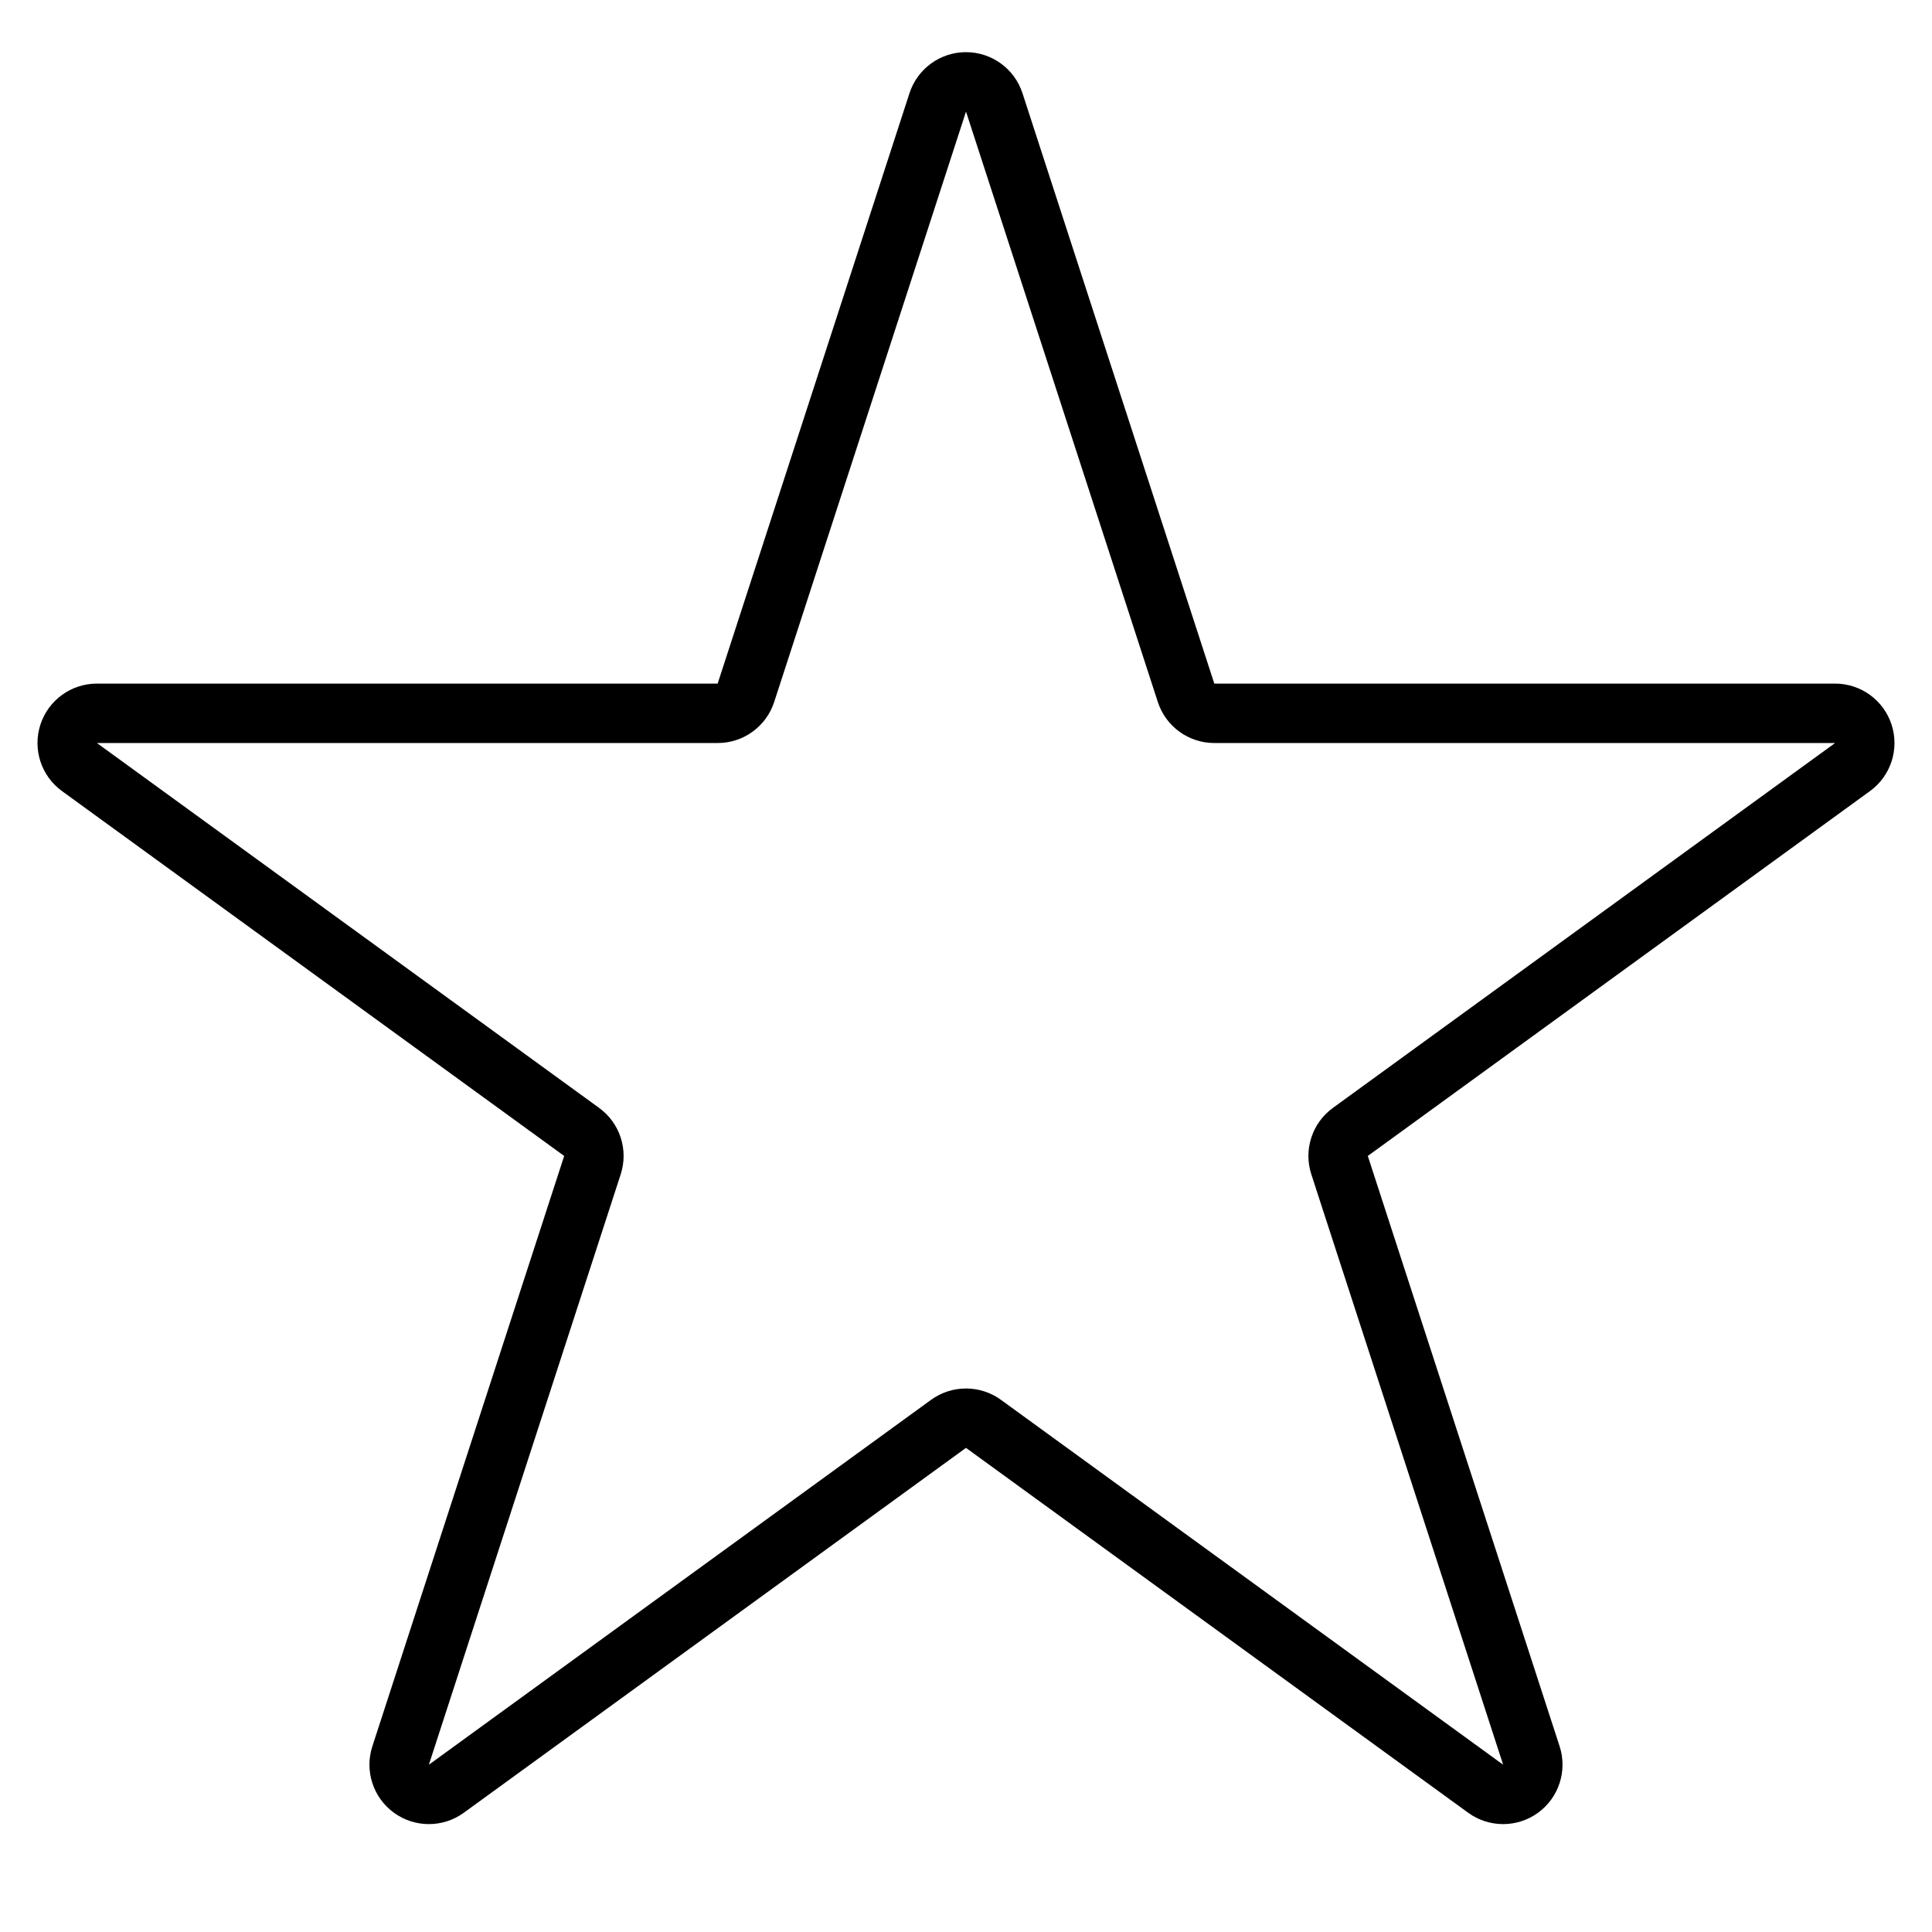
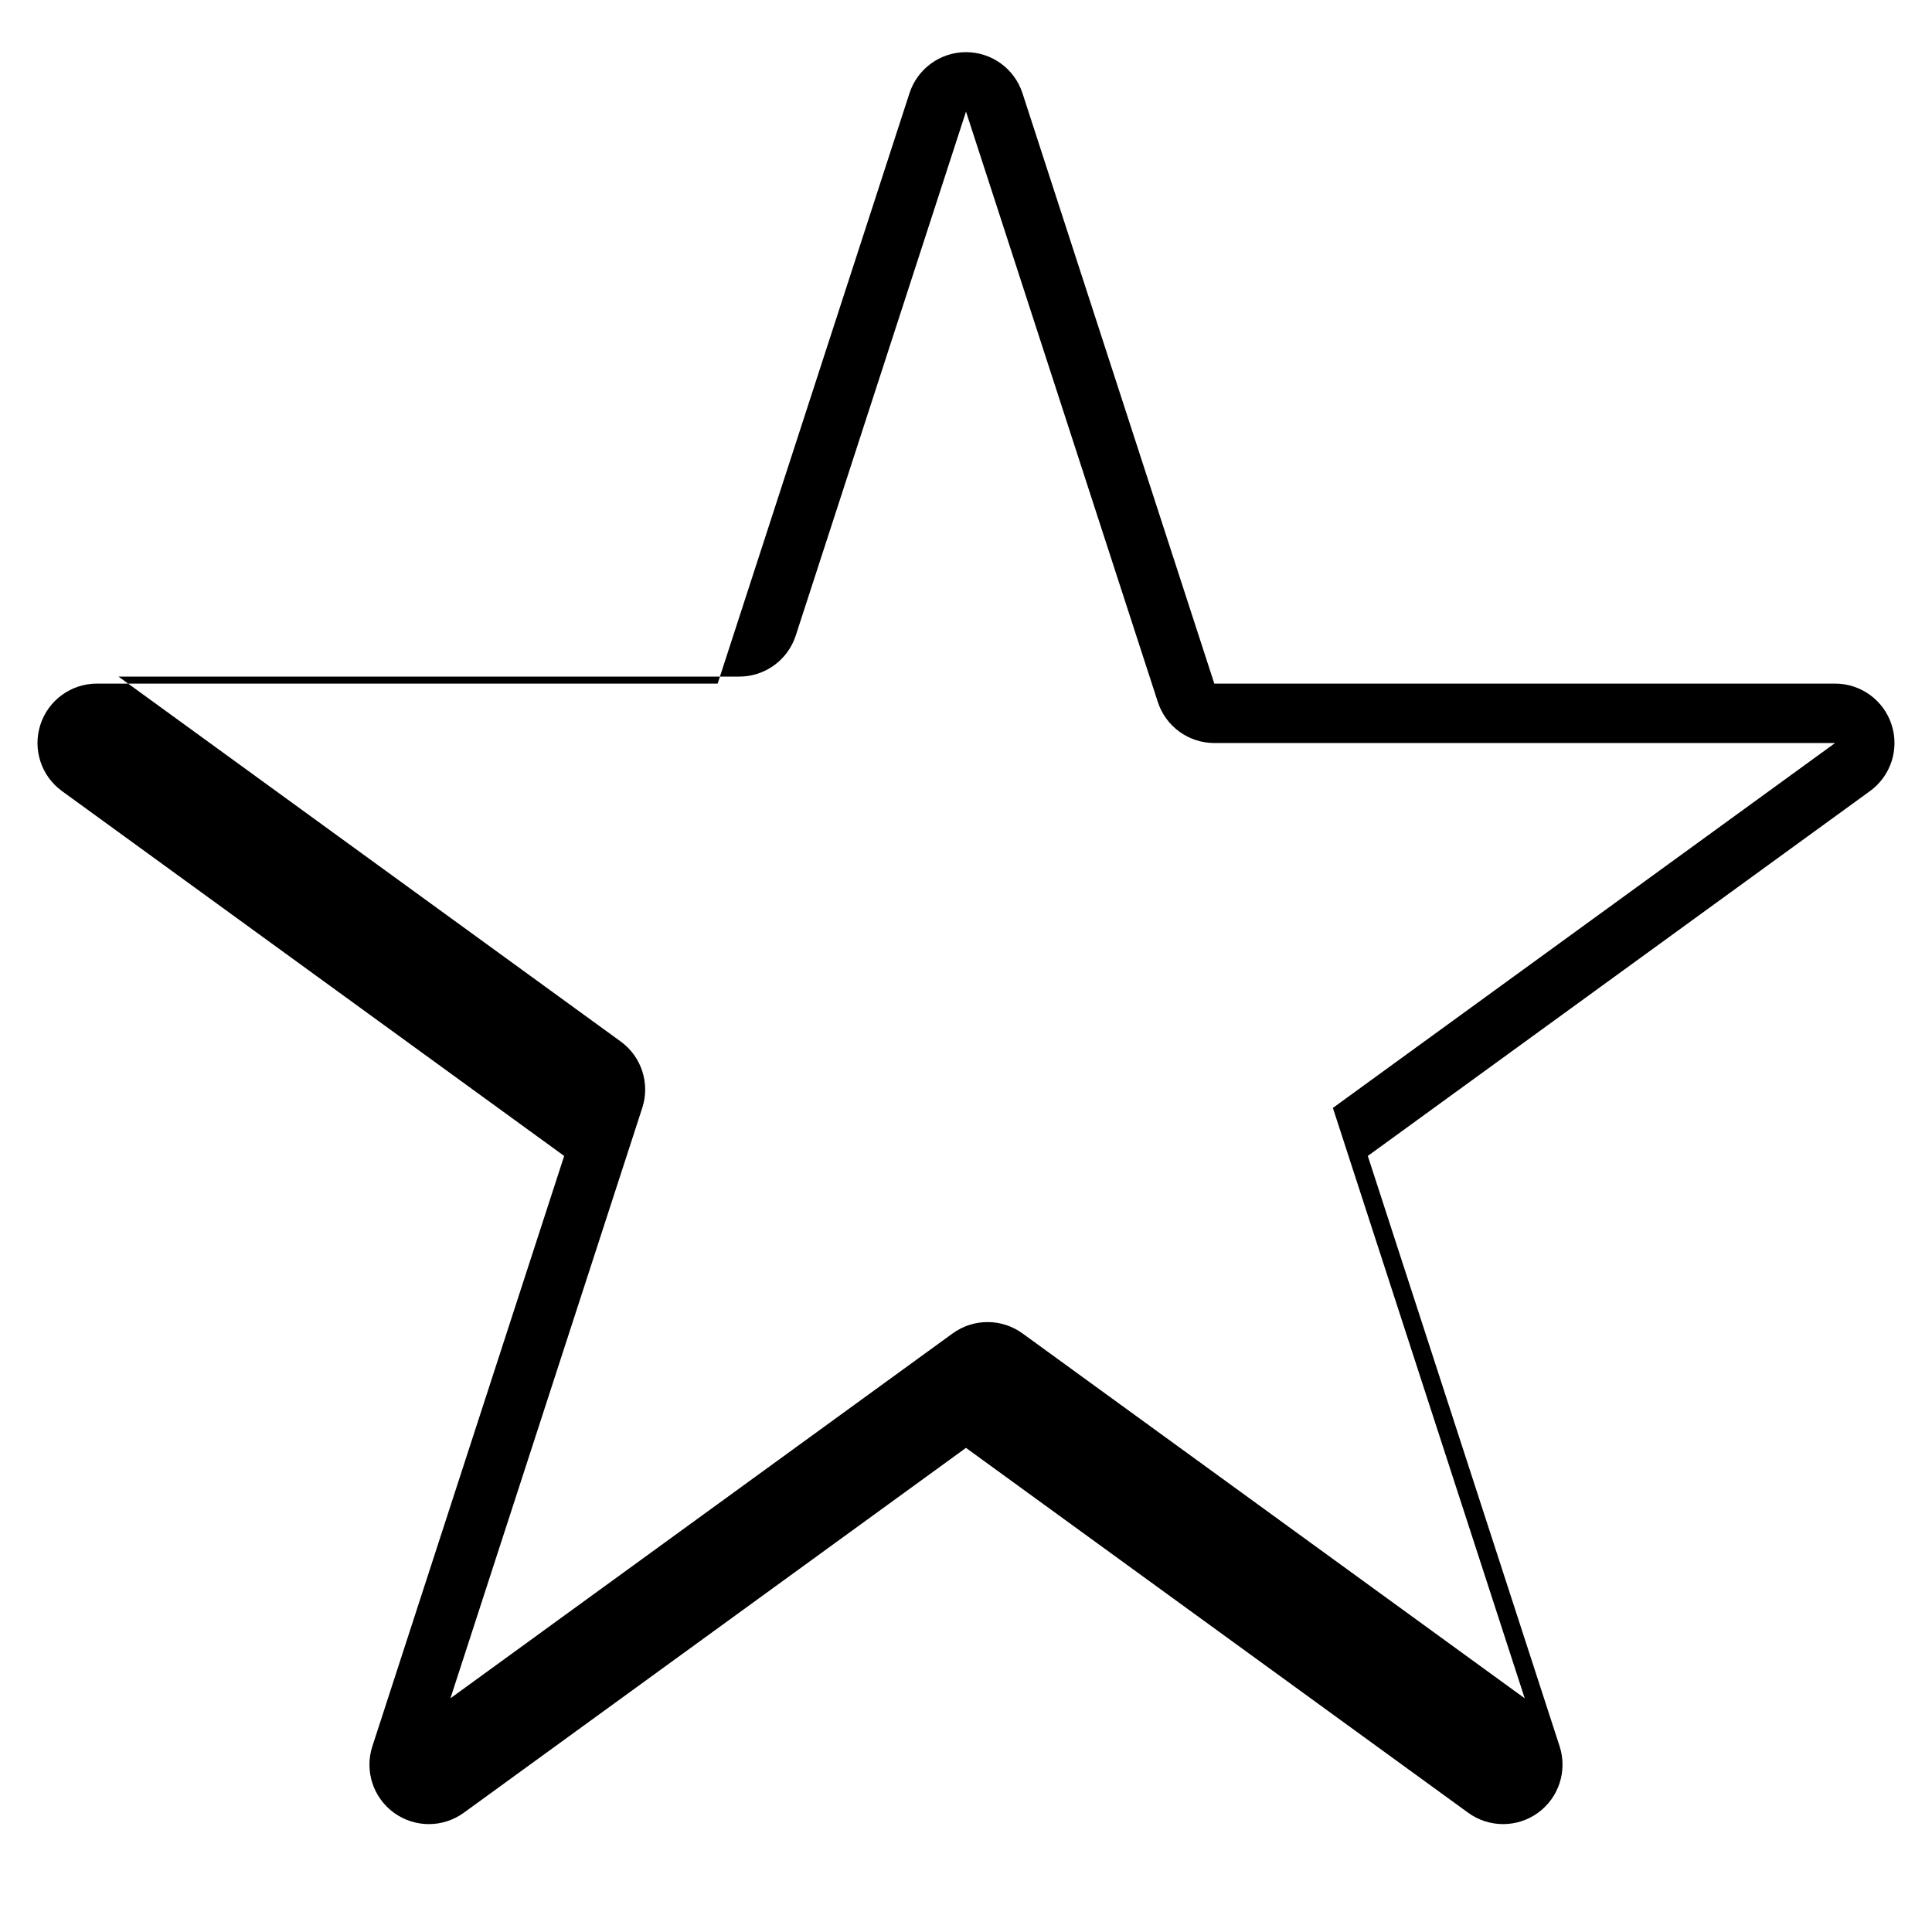
<svg xmlns="http://www.w3.org/2000/svg" fill="#000000" width="800px" height="800px" version="1.1" viewBox="144 144 512 512">
-   <path d="m334.19 325.16h-164.51c-6.824 0-12.871 4.394-14.973 10.879-2.109 6.488 0.195 13.594 5.715 17.602l133.09 96.699-50.836 156.46c-2.102 6.488 0.203 13.586 5.723 17.602 5.519 4.008 12.988 4.008 18.508 0l133.09-96.699 133.09 96.699c5.519 4.008 12.988 4.008 18.508 0 5.519-4.016 7.824-11.117 5.723-17.602l-50.836-156.46 133.09-96.699c5.519-4.008 7.824-11.117 5.715-17.602-2.102-6.488-8.148-10.879-14.973-10.879h-164.51l-50.836-156.46c-2.109-6.488-8.156-10.879-14.973-10.879-6.816 0-12.863 4.394-14.973 10.879l-50.836 156.46zm65.809-151.59 50.836 156.46c2.109 6.496 8.156 10.879 14.973 10.879h164.51l-133.09 96.699c-5.519 4.008-7.824 11.117-5.715 17.602l50.836 156.46-133.09-96.699c-5.519-4.008-12.996-4.008-18.516 0l-133.09 96.699 50.836-156.46c2.109-6.488-0.195-13.594-5.715-17.602l-133.09-96.699h164.51c6.816 0 12.863-4.383 14.973-10.879l50.836-156.46z" fill-rule="evenodd" />
+   <path d="m334.19 325.16h-164.51c-6.824 0-12.871 4.394-14.973 10.879-2.109 6.488 0.195 13.594 5.715 17.602l133.09 96.699-50.836 156.46c-2.102 6.488 0.203 13.586 5.723 17.602 5.519 4.008 12.988 4.008 18.508 0l133.09-96.699 133.09 96.699c5.519 4.008 12.988 4.008 18.508 0 5.519-4.016 7.824-11.117 5.723-17.602l-50.836-156.46 133.09-96.699c5.519-4.008 7.824-11.117 5.715-17.602-2.102-6.488-8.148-10.879-14.973-10.879h-164.51l-50.836-156.46c-2.109-6.488-8.156-10.879-14.973-10.879-6.816 0-12.863 4.394-14.973 10.879l-50.836 156.46zm65.809-151.59 50.836 156.46c2.109 6.496 8.156 10.879 14.973 10.879h164.51l-133.09 96.699l50.836 156.46-133.09-96.699c-5.519-4.008-12.996-4.008-18.516 0l-133.09 96.699 50.836-156.46c2.109-6.488-0.195-13.594-5.715-17.602l-133.09-96.699h164.51c6.816 0 12.863-4.383 14.973-10.879l50.836-156.46z" fill-rule="evenodd" />
</svg>